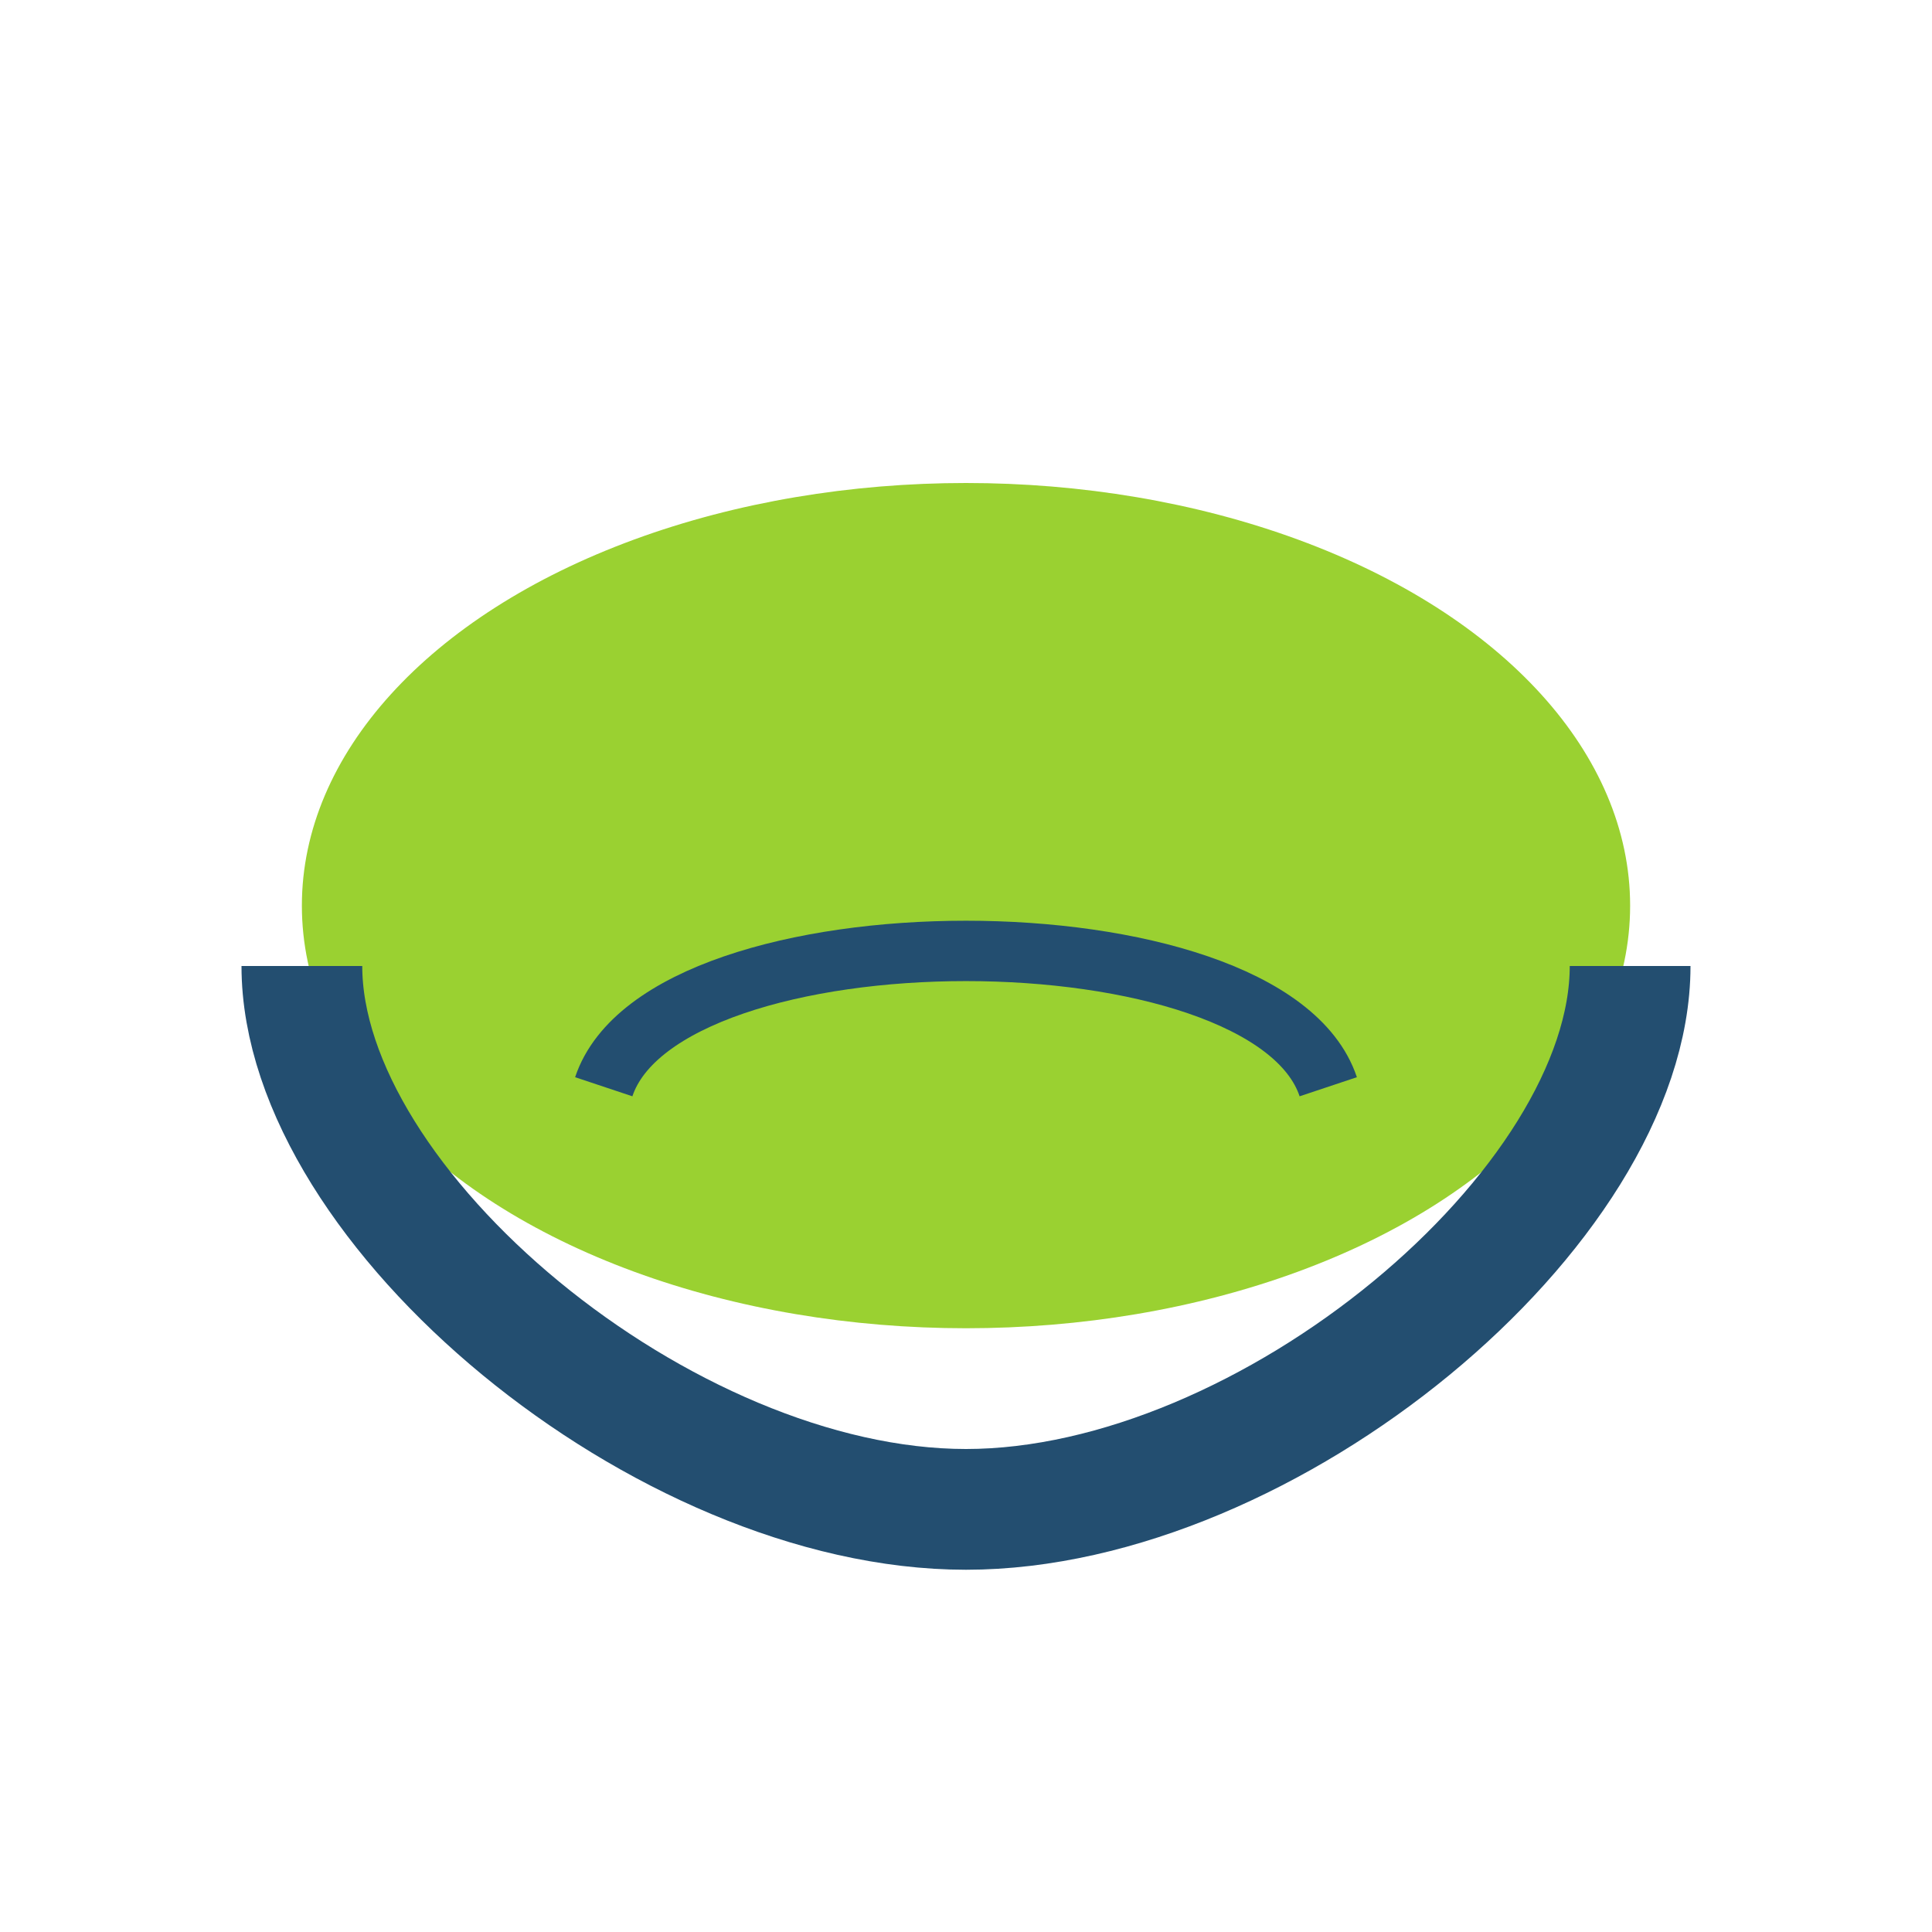
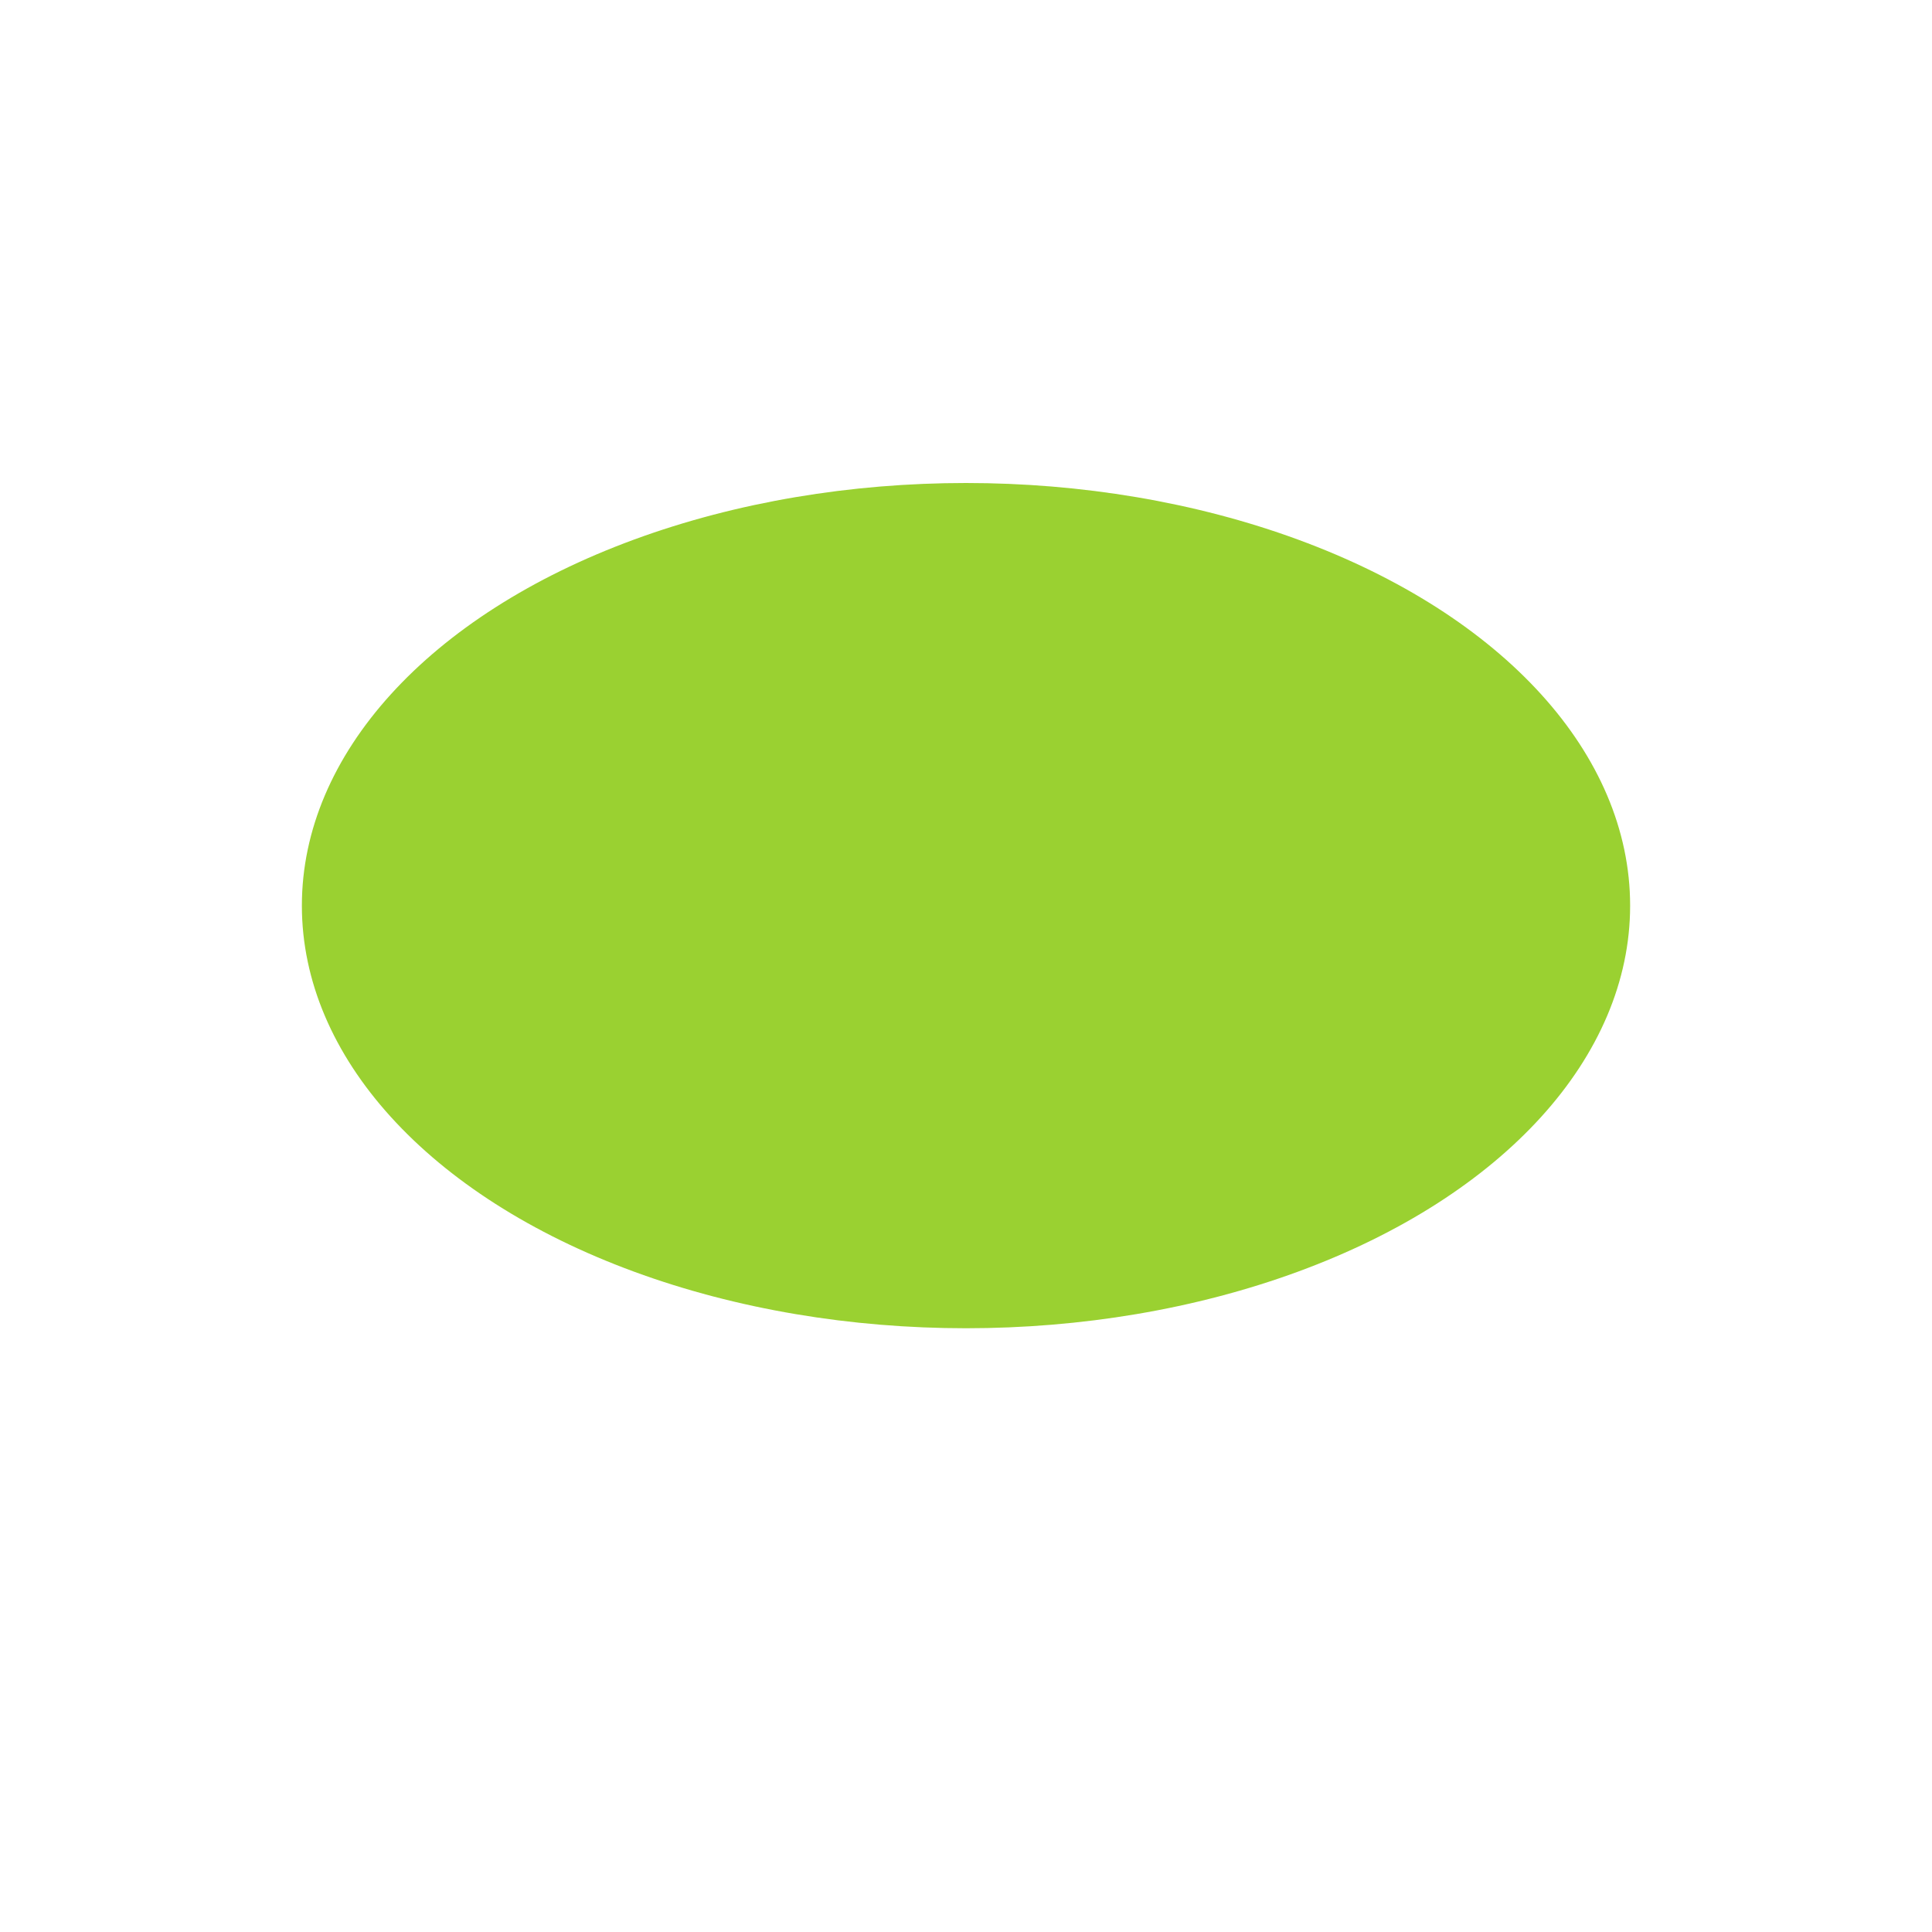
<svg xmlns="http://www.w3.org/2000/svg" width="32" height="32" viewBox="0 0 32 32">
  <ellipse cx="16" cy="15" rx="11" ry="7" fill="#9AD131" />
-   <path d="M5 16c0 4 6 9 11 9s11-5 11-9" stroke="#234E70" stroke-width="2" fill="none" />
-   <path d="M10 18c1-3 11-3 12 0" stroke="#234E70" stroke-width="1" fill="none" />
</svg>